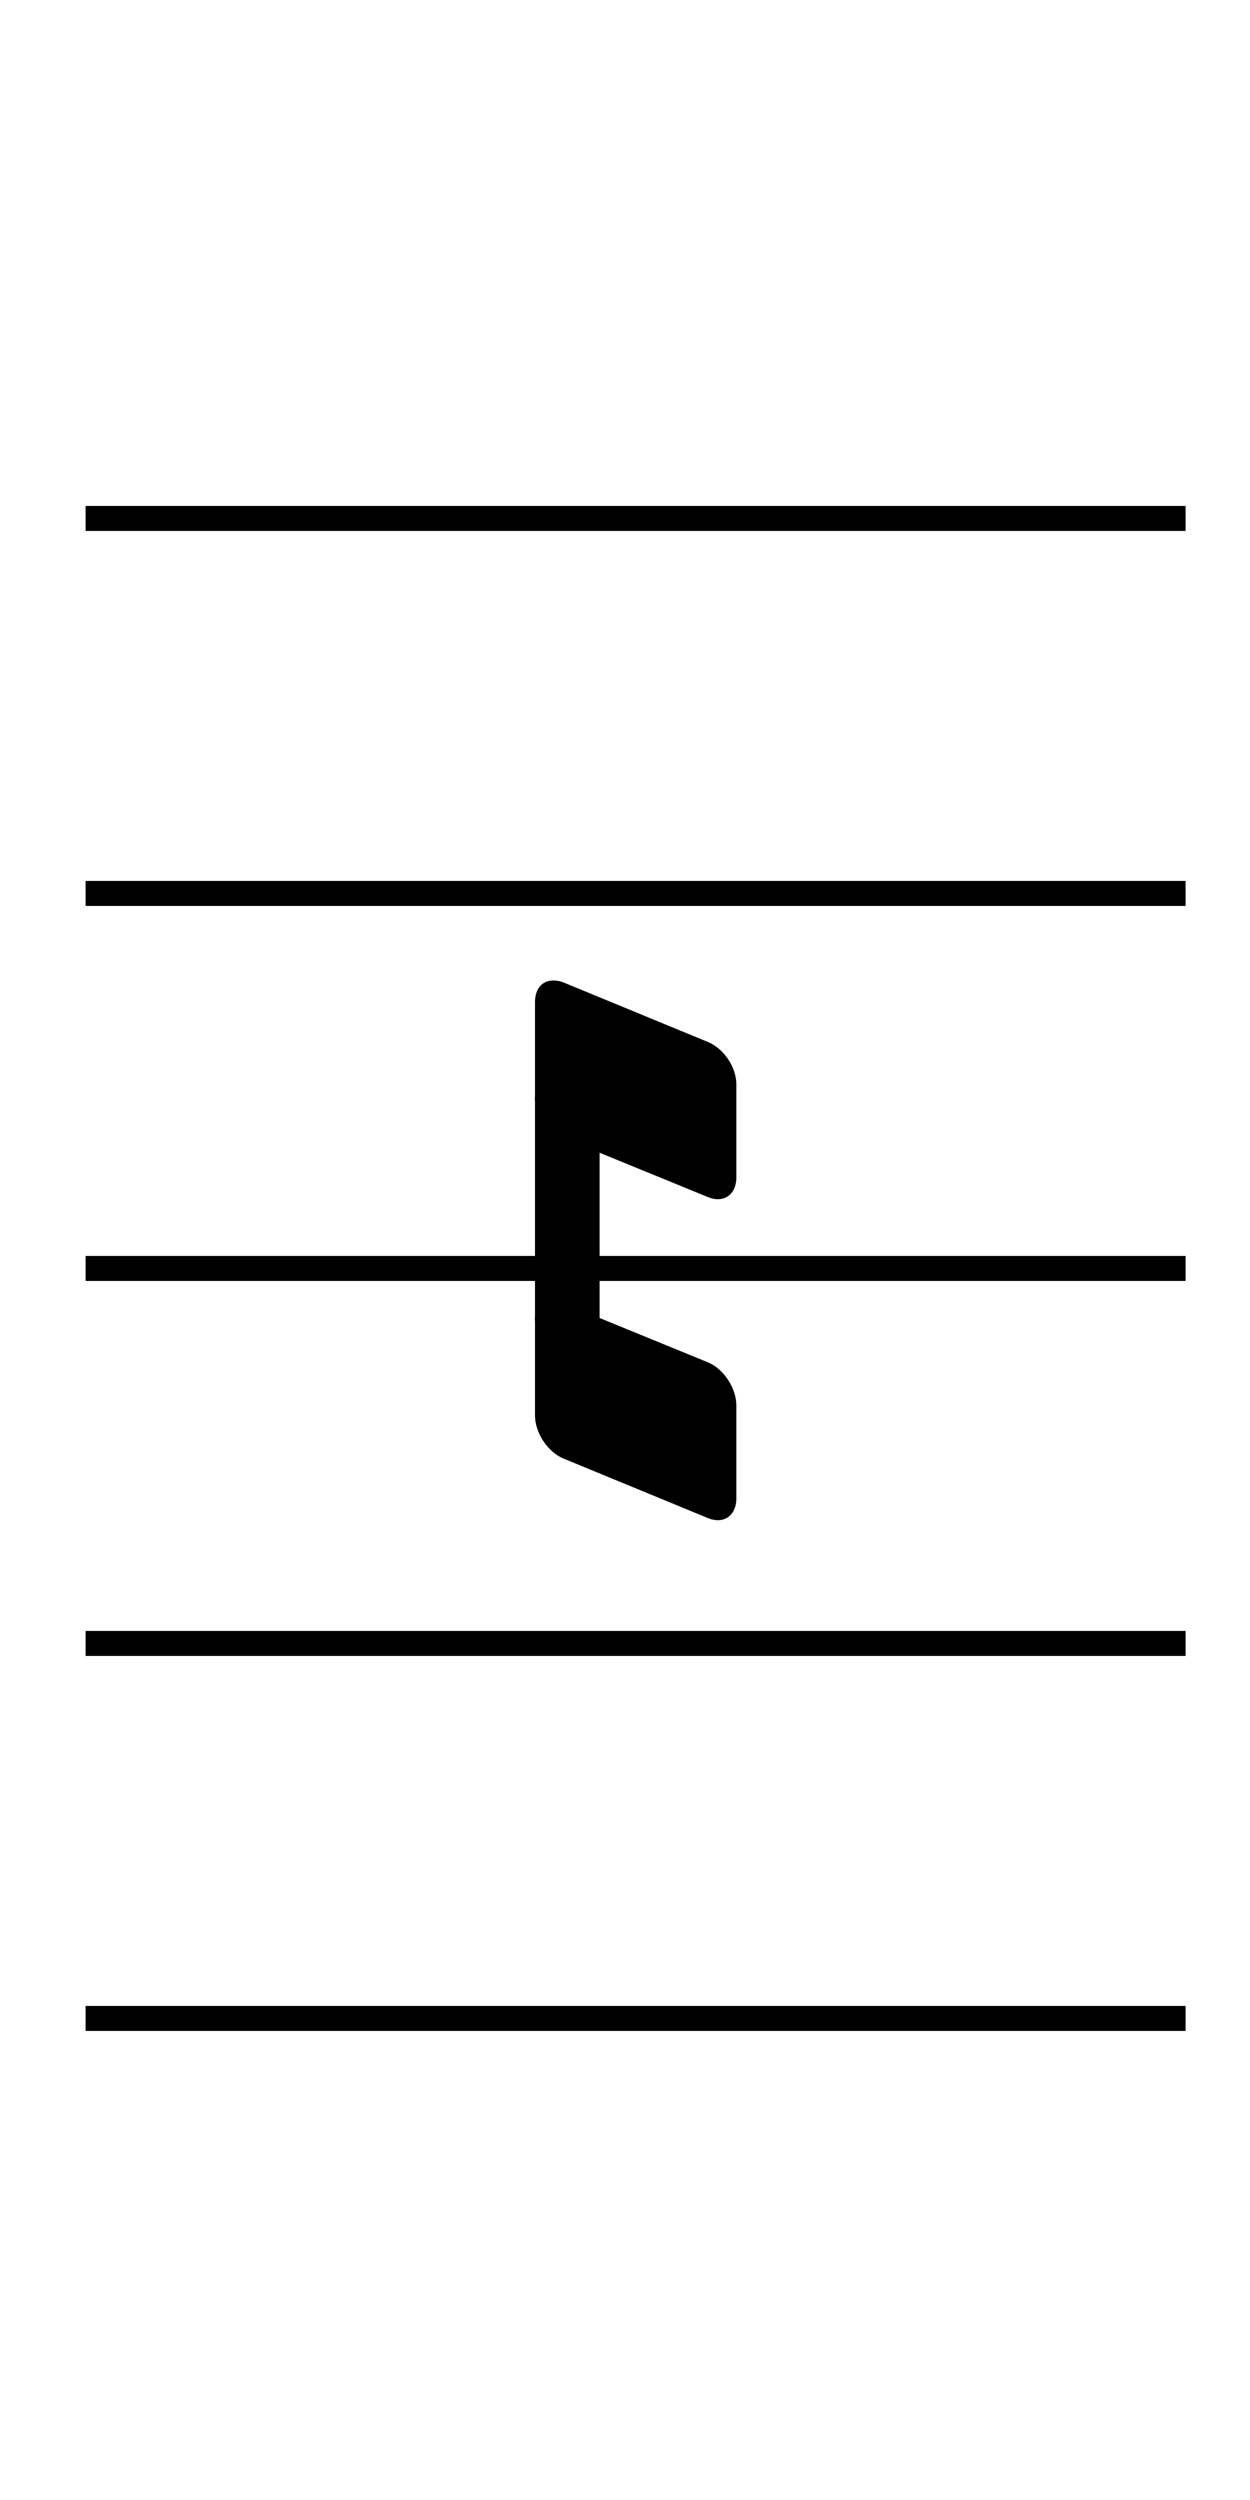
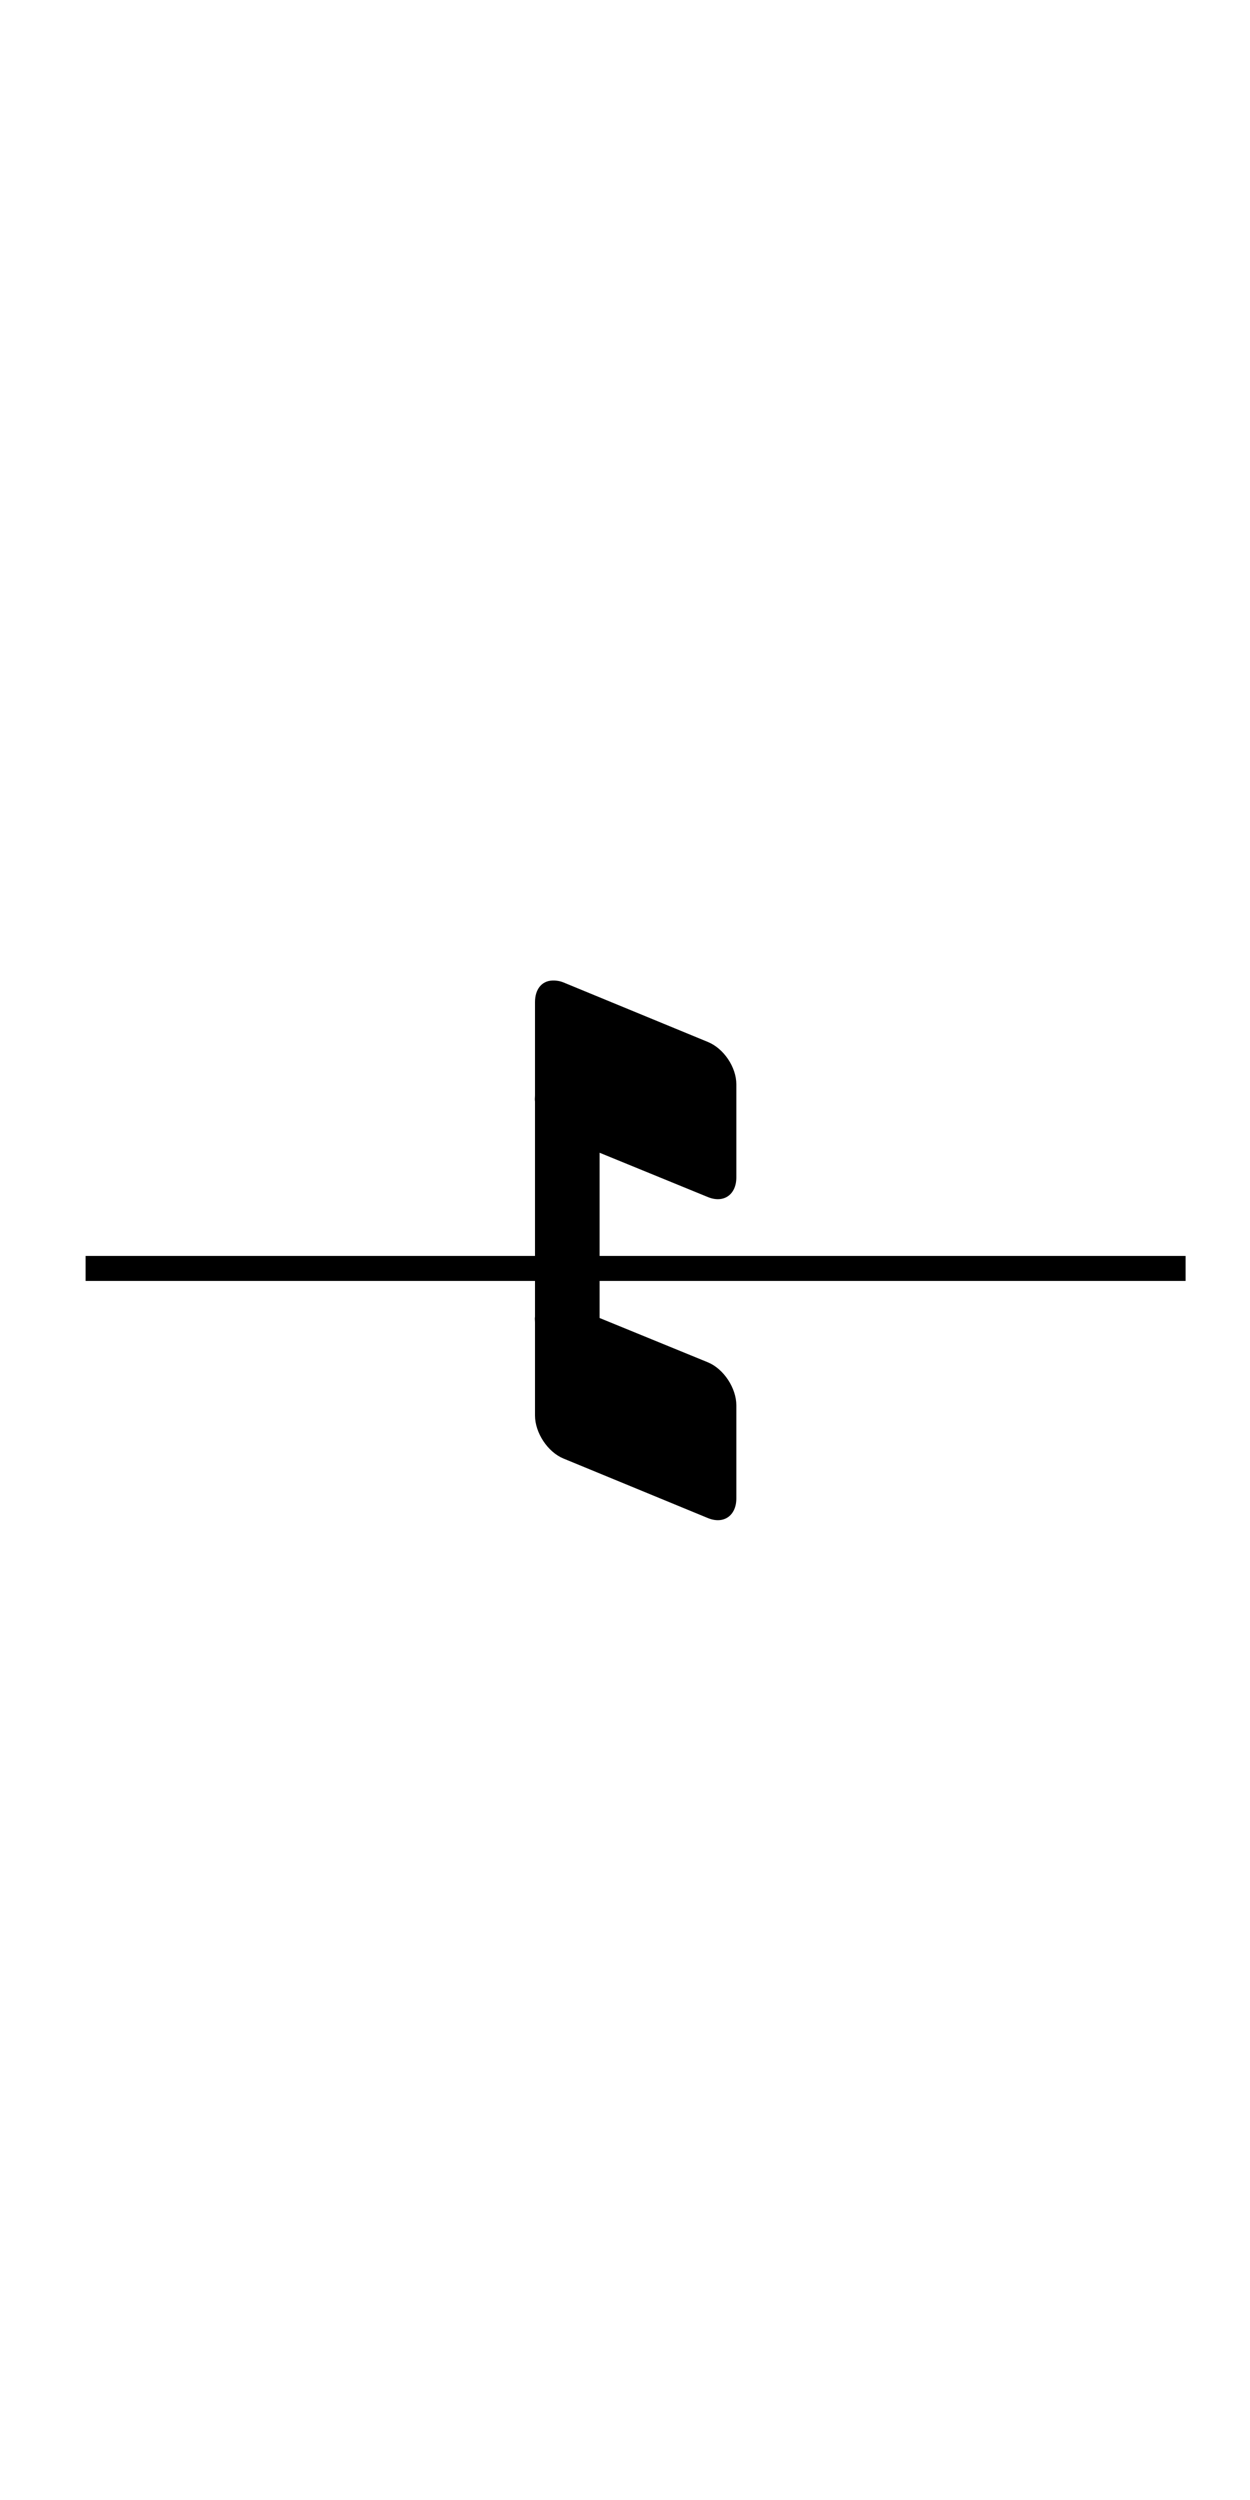
<svg xmlns="http://www.w3.org/2000/svg" xmlns:ns1="http://www.inkscape.org/namespaces/inkscape" xmlns:ns2="http://sodipodi.sourceforge.net/DTD/sodipodi-0.dtd" version="1.1" width="25" height="50" id="svg9238" ns1:version="0.48.2 r9819" ns2:docname="mensural c clef 03.svg">
  <ns2:namedview pagecolor="#ffffff" bordercolor="#666666" borderopacity="1" objecttolerance="10" gridtolerance="10" guidetolerance="10" ns1:pageopacity="0" ns1:pageshadow="2" ns1:window-width="640" ns1:window-height="480" id="namedview3229" showgrid="false" ns1:zoom="5.568125" ns1:cx="12.5" ns1:cy="25" ns1:window-x="0" ns1:window-y="0" ns1:window-maximized="0" ns1:current-layer="svg9238" />
  <defs id="defs9240" />
  <g id="g3267">
    <g id="g3260">
-       <path d="m 1.712,40.369 l 22,0" id="path4952-2-8-68-7" style="fill:none;stroke:#000000;stroke-width:0.5;stroke-linecap:butt;stroke-linejoin:miter;stroke-miterlimit:0;stroke-opacity:1;stroke-dasharray:none" ns1:connector-curvature="0" />
-       <path d="m 1.712,32.869 l 22,0" id="path4952-0-2-7-06-7" style="fill:none;stroke:#000000;stroke-width:0.5;stroke-linecap:butt;stroke-linejoin:miter;stroke-miterlimit:0;stroke-opacity:1;stroke-dasharray:none" ns1:connector-curvature="0" />
      <path d="m 1.712,25.369 l 22,0" id="path4952-04-6-4-84-8" style="fill:none;stroke:#000000;stroke-width:0.5;stroke-linecap:butt;stroke-linejoin:miter;stroke-miterlimit:0;stroke-opacity:1;stroke-dasharray:none" ns1:connector-curvature="0" />
-       <path d="m 1.712,17.869 l 22,0" id="path4952-4-3-2-4-3" style="fill:none;stroke:#000000;stroke-width:0.5;stroke-linecap:butt;stroke-linejoin:miter;stroke-miterlimit:0;stroke-opacity:1;stroke-dasharray:none" ns1:connector-curvature="0" />
-       <path d="m 1.712,10.369 l 22,0" id="path4952-3-4-6-288-0" style="fill:none;stroke:#000000;stroke-width:0.5;stroke-linecap:butt;stroke-linejoin:miter;stroke-miterlimit:0;stroke-opacity:1;stroke-dasharray:none" ns1:connector-curvature="0" />
    </g>
    <path d="m 11.042,19.611 c -0.206,0.009 -0.342,0.173 -0.342,0.431 l 0,1.861 c 0,0.043 -0.008,0.083 0,0.127 l 0,4.305 c -0.008,0.037 0,0.071 0,0.114 l 0,0.215 l 0,1.646 c 0,0.344 0.252,0.73 0.57,0.861 l 2.887,1.19 c 0.318,0.131 0.57,-0.049 0.57,-0.393 l 0,-1.861 c 0,-0.344 -0.252,-0.73 -0.57,-0.861 l -2.165,-0.886 l 0,-3.305 l 2.165,0.886 c 0.318,0.131 0.57,-0.049 0.57,-0.393 l 0,-1.861 c 0,-0.344 -0.252,-0.718 -0.57,-0.848 l -2.887,-1.19 c -0.08,-0.033 -0.159,-0.041 -0.228,-0.038 z" id="rect8541" style="color:#000000;fill:#000000;fill-opacity:1;fill-rule:nonzero;stroke:none;stroke-width:2;marker:none;visibility:visible;display:inline;overflow:visible;enable-background:accumulate" ns1:connector-curvature="0" />
  </g>
</svg>